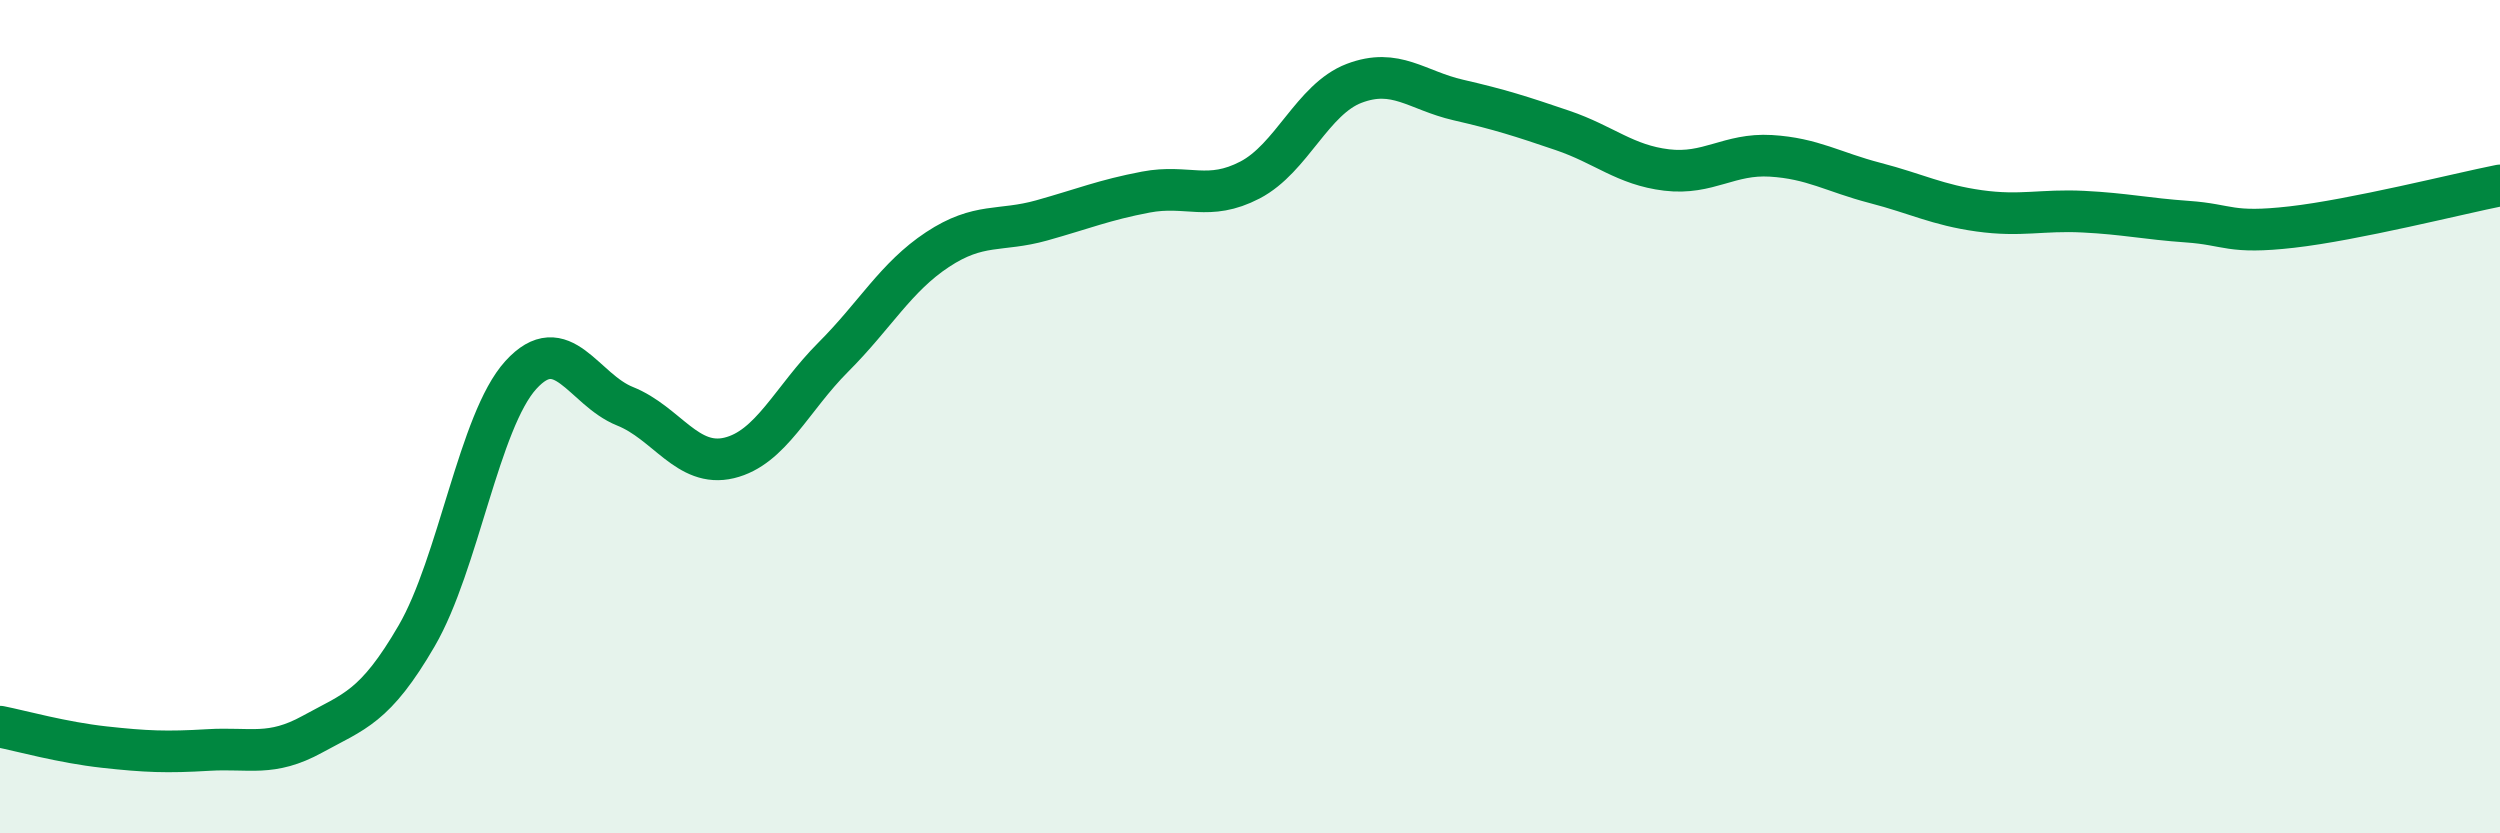
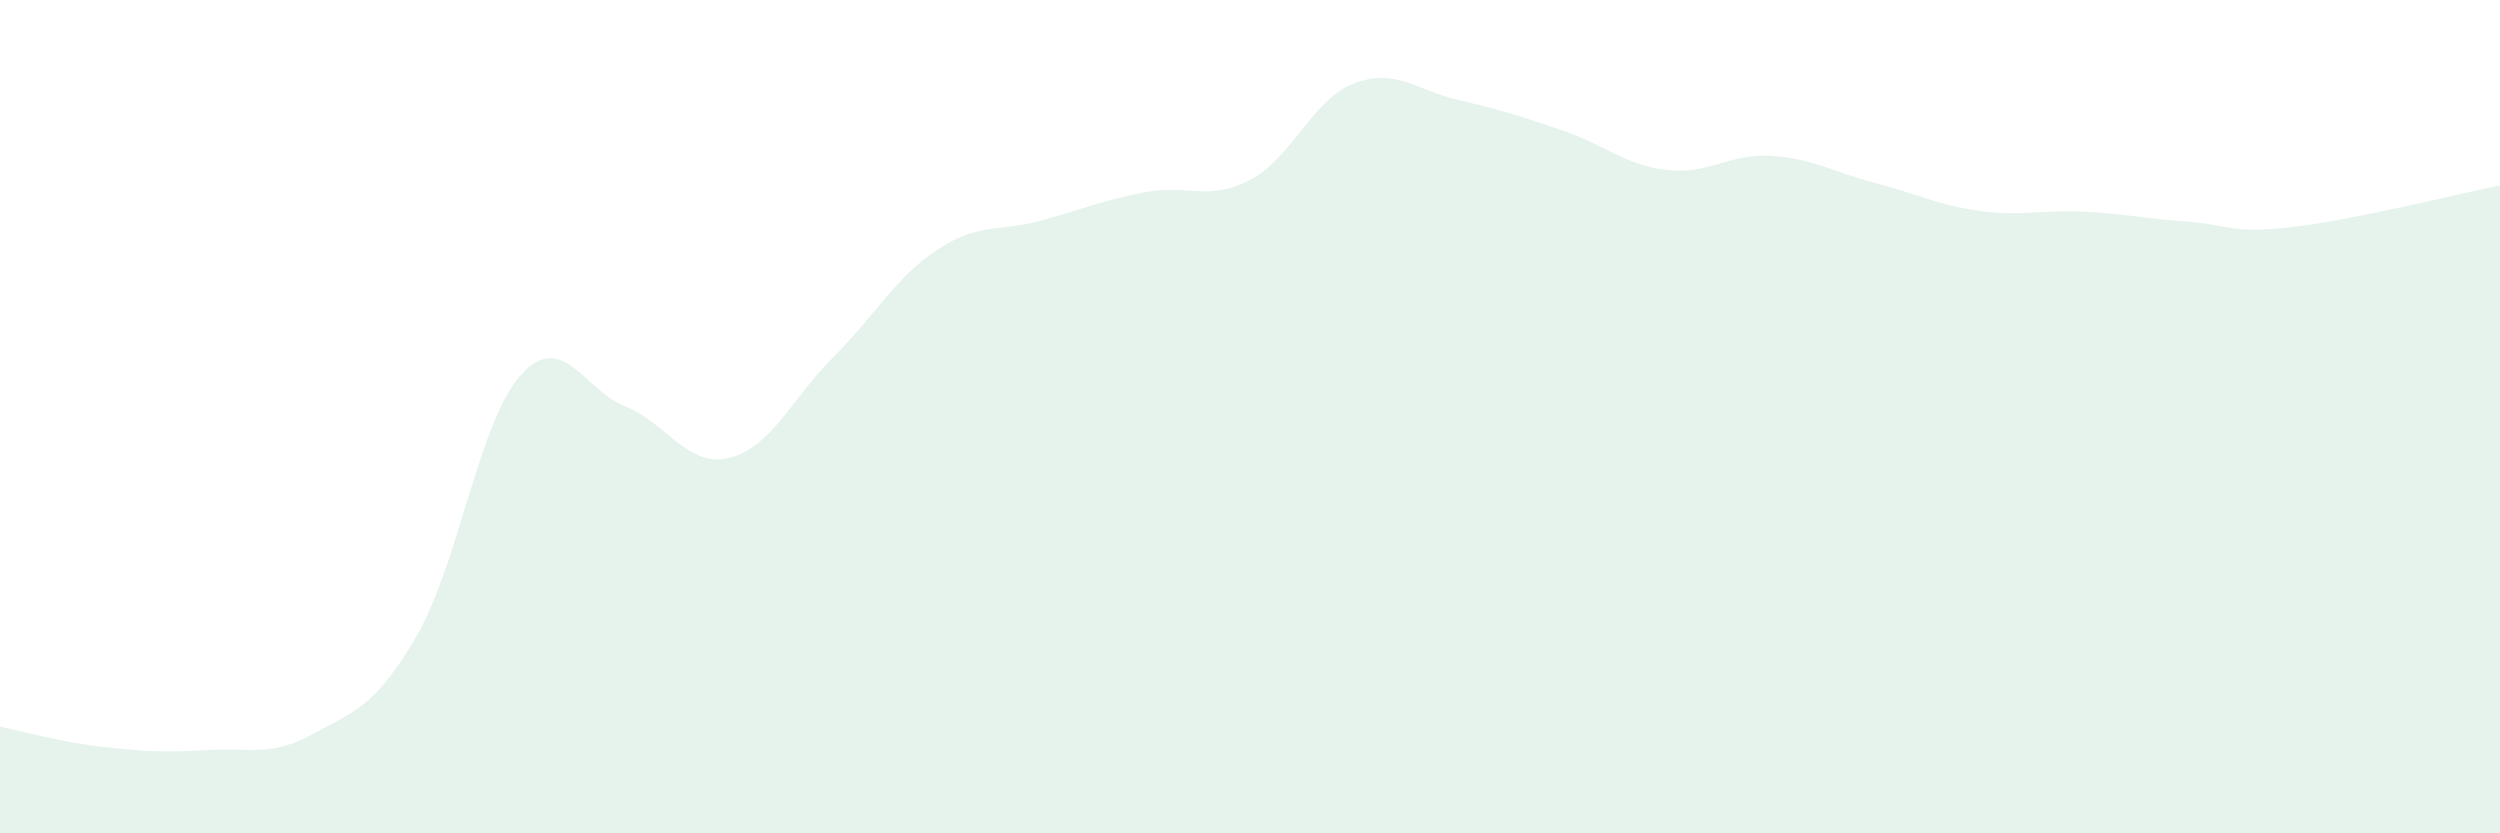
<svg xmlns="http://www.w3.org/2000/svg" width="60" height="20" viewBox="0 0 60 20">
  <path d="M 0,17.44 C 0.5,17.54 1.5,17.82 2.5,17.93 C 3.5,18.04 4,18.06 5,18 C 6,17.94 6.5,18.17 7.5,17.62 C 8.5,17.07 9,16.98 10,15.26 C 11,13.54 11.5,10.1 12.5,9 C 13.5,7.9 14,9.35 15,9.75 C 16,10.15 16.5,11.23 17.5,10.99 C 18.5,10.75 19,9.57 20,8.57 C 21,7.57 21.5,6.65 22.5,5.99 C 23.5,5.33 24,5.57 25,5.29 C 26,5.01 26.5,4.8 27.5,4.61 C 28.5,4.42 29,4.84 30,4.32 C 31,3.8 31.5,2.38 32.5,2 C 33.5,1.62 34,2.17 35,2.4 C 36,2.63 36.5,2.79 37.5,3.13 C 38.5,3.47 39,3.96 40,4.08 C 41,4.2 41.5,3.68 42.5,3.74 C 43.5,3.8 44,4.13 45,4.39 C 46,4.65 46.5,4.92 47.5,5.06 C 48.5,5.2 49,5.03 50,5.08 C 51,5.13 51.5,5.25 52.5,5.32 C 53.5,5.39 53.5,5.62 55,5.45 C 56.5,5.28 59,4.65 60,4.45L60 20L0 20Z" fill="#008740" opacity="0.1" stroke-linecap="round" stroke-linejoin="round" />
-   <path d="M 0,17.44 C 0.5,17.54 1.5,17.82 2.5,17.93 C 3.5,18.04 4,18.06 5,18 C 6,17.94 6.5,18.17 7.5,17.62 C 8.5,17.07 9,16.98 10,15.26 C 11,13.54 11.5,10.1 12.5,9 C 13.5,7.9 14,9.35 15,9.75 C 16,10.15 16.5,11.23 17.5,10.99 C 18.5,10.75 19,9.57 20,8.57 C 21,7.57 21.5,6.65 22.5,5.99 C 23.5,5.33 24,5.57 25,5.29 C 26,5.01 26.5,4.8 27.5,4.61 C 28.5,4.42 29,4.84 30,4.32 C 31,3.8 31.5,2.38 32.5,2 C 33.5,1.62 34,2.17 35,2.4 C 36,2.63 36.5,2.79 37.5,3.13 C 38.5,3.47 39,3.96 40,4.08 C 41,4.2 41.5,3.68 42.5,3.74 C 43.5,3.8 44,4.13 45,4.39 C 46,4.65 46.5,4.92 47.5,5.06 C 48.5,5.2 49,5.03 50,5.08 C 51,5.13 51.5,5.25 52.5,5.32 C 53.5,5.39 53.5,5.62 55,5.45 C 56.5,5.28 59,4.65 60,4.45" stroke="#008740" stroke-width="1" fill="none" stroke-linecap="round" stroke-linejoin="round" />
</svg>